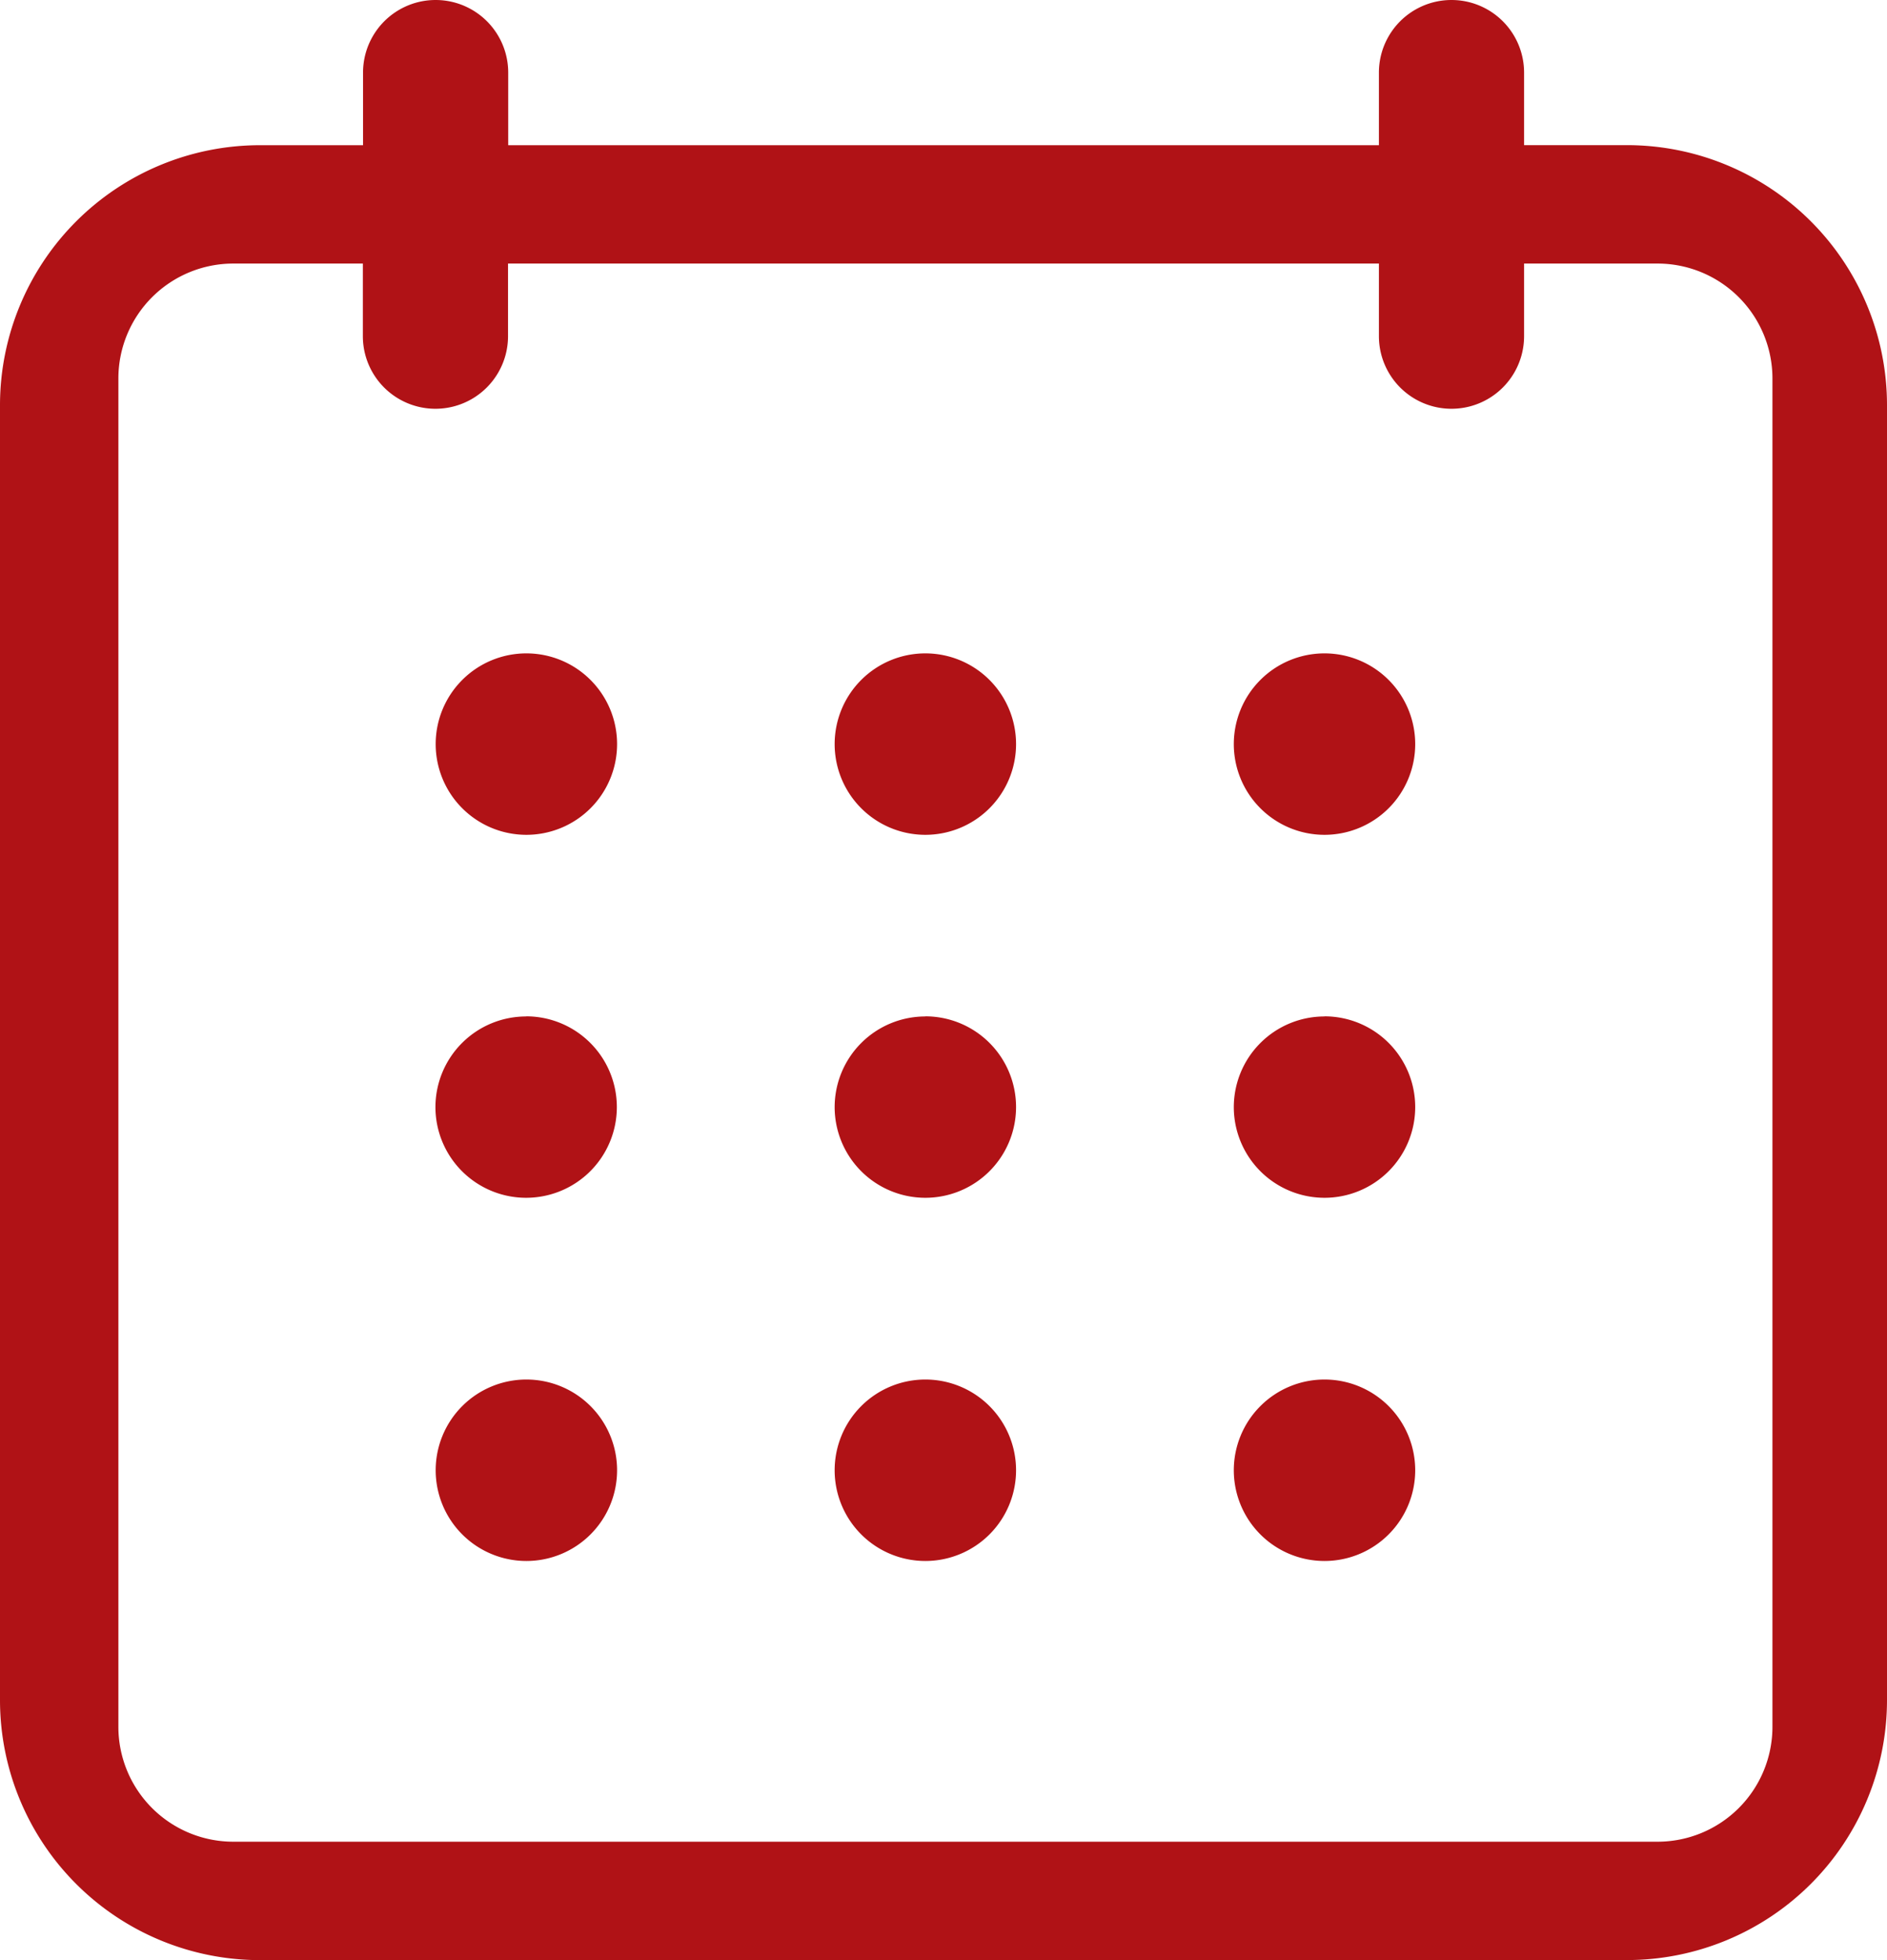
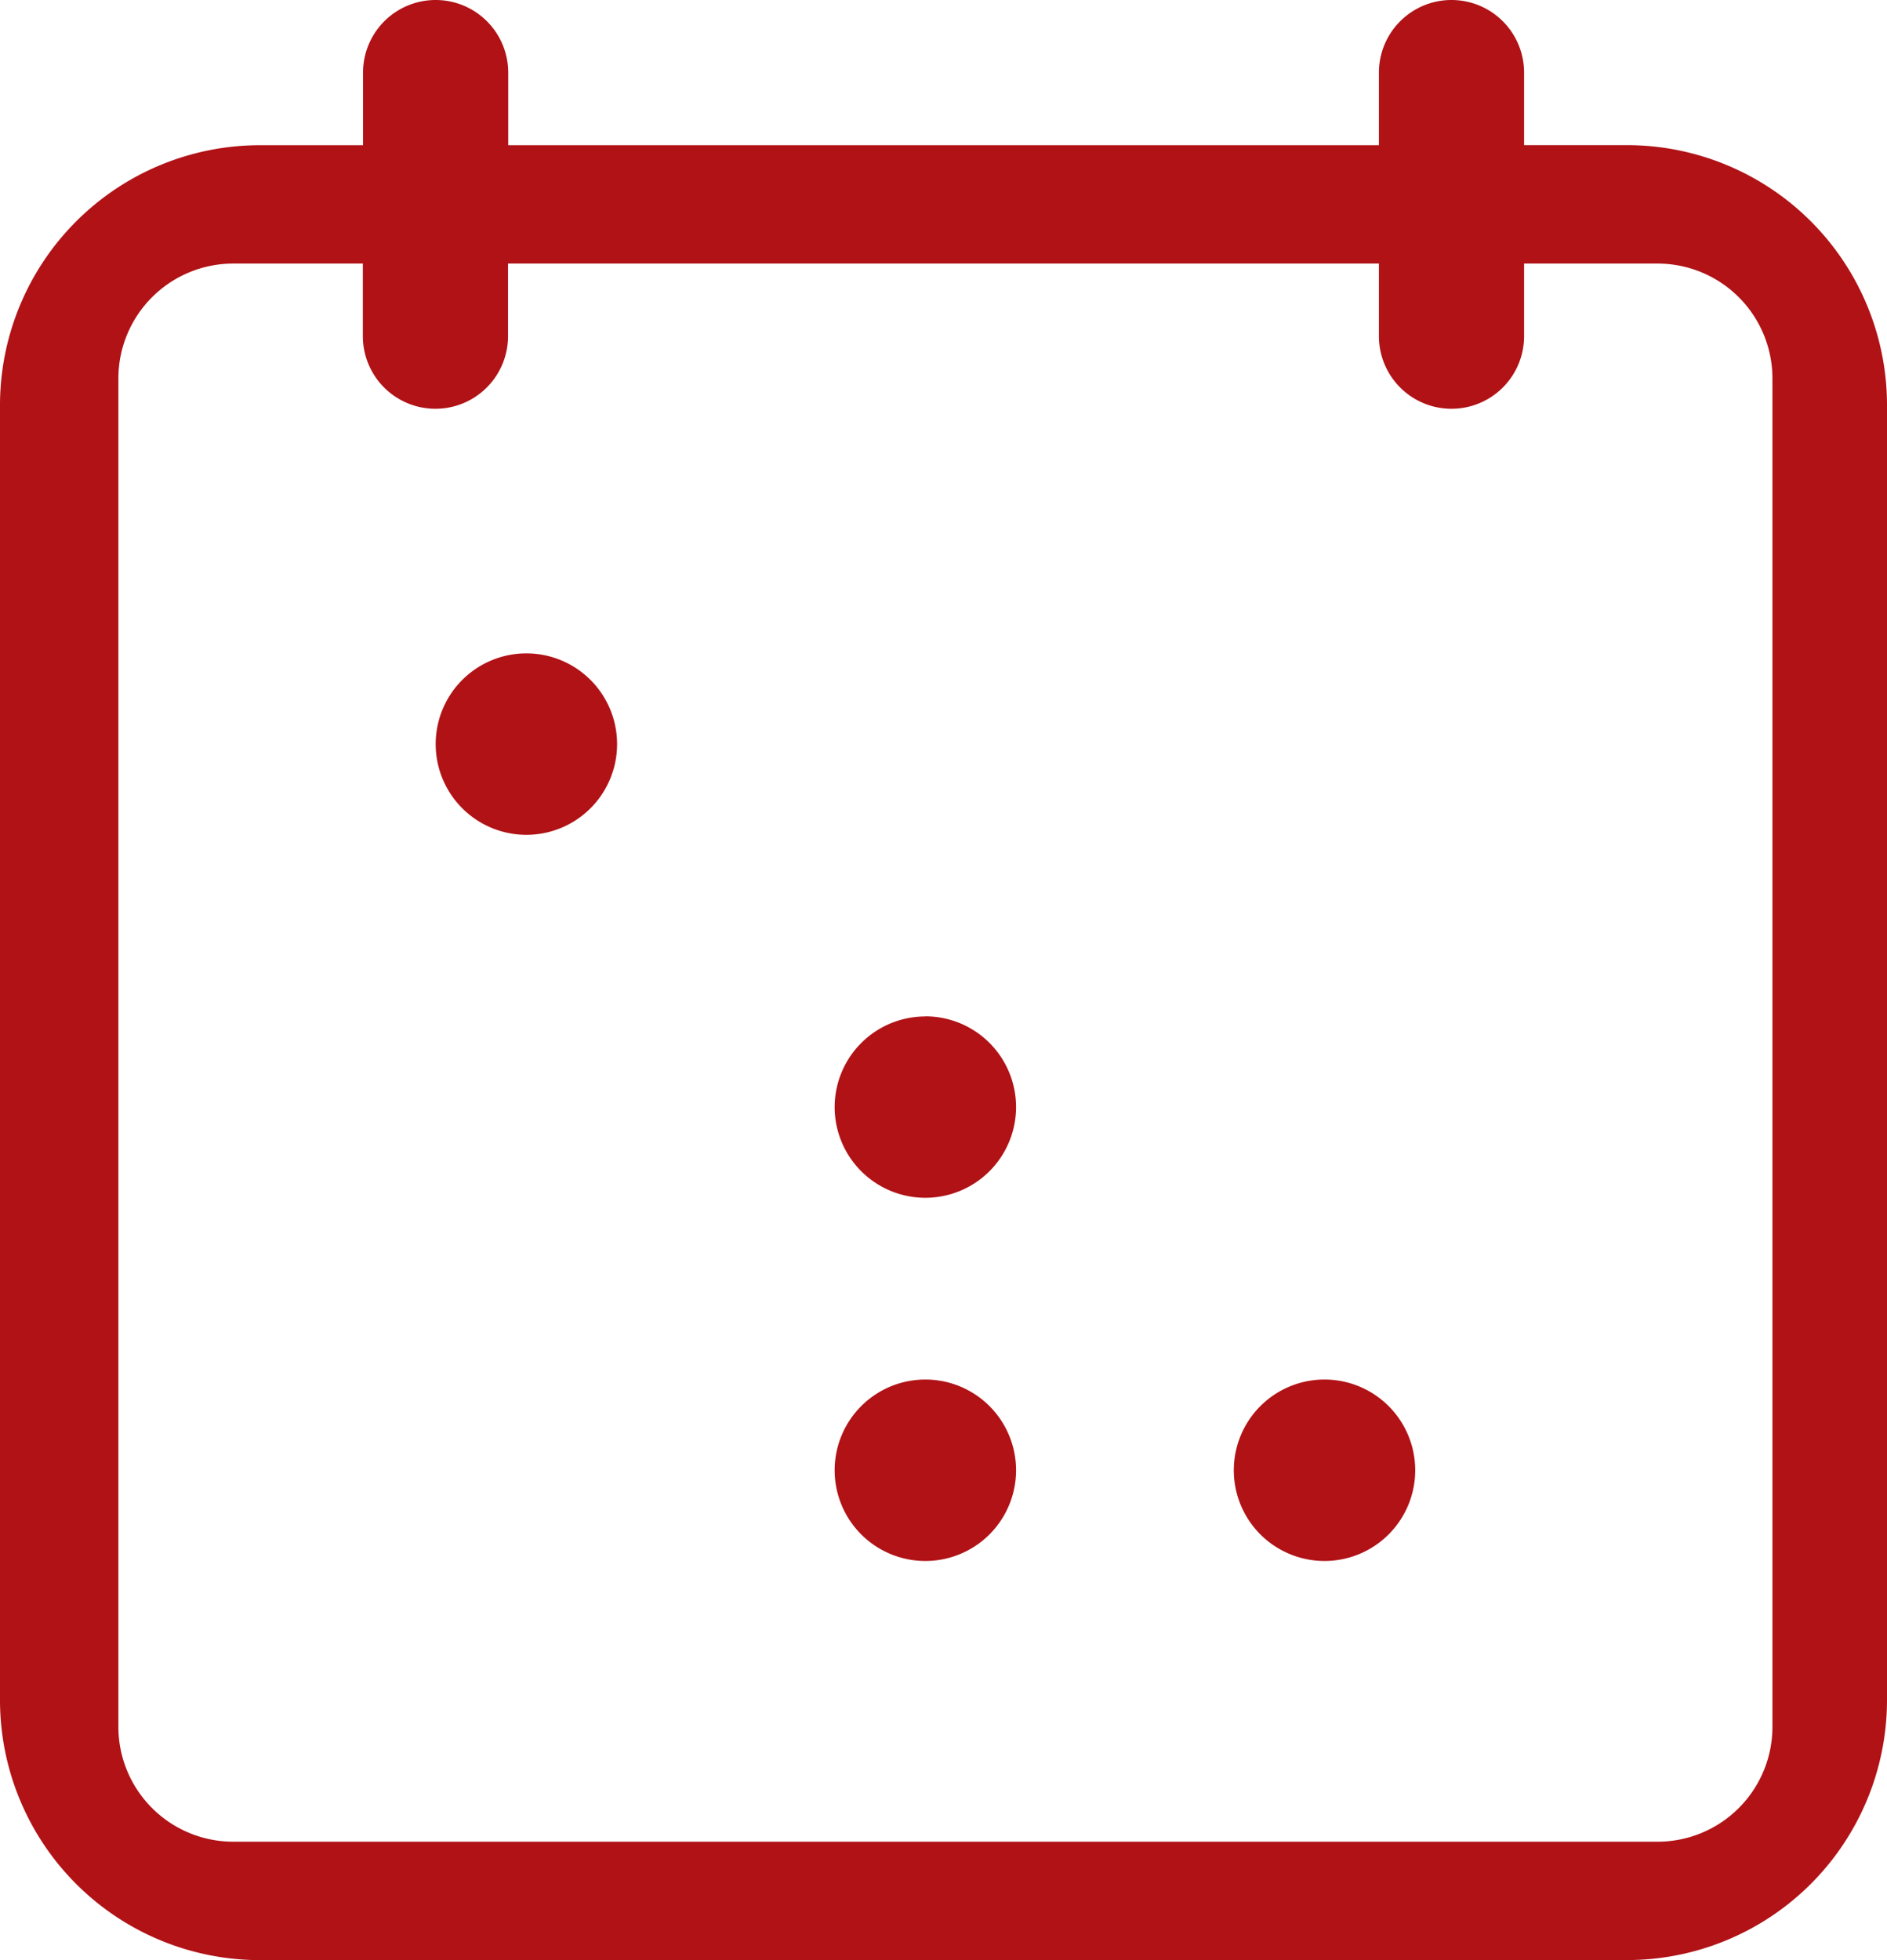
<svg xmlns="http://www.w3.org/2000/svg" id="Group_41359" data-name="Group 41359" width="31.561" height="32.774" viewBox="0 0 31.561 32.774">
  <defs>
    <style>
      .cls-1 {
        fill: #b01216;
      }

      .cls-2 {
        clip-path: url(#clip-path);
      }
    </style>
    <clipPath id="clip-path">
      <rect id="Rectangle_3859" data-name="Rectangle 3859" class="cls-1" width="31.561" height="32.774" />
    </clipPath>
  </defs>
  <g id="Group_41358" data-name="Group 41358" class="cls-2">
    <path id="Path_59047" data-name="Path 59047" class="cls-1" d="M4.346,32.774H27.215a4.349,4.349,0,0,0,4.346-4.346V6.773a4.349,4.349,0,0,0-4.346-4.346H25.491V1.214a1.214,1.214,0,0,0-2.428,0V2.428H8.5V1.214a1.214,1.214,0,0,0-2.428,0V2.428H4.346A4.349,4.349,0,0,0,0,6.773V28.429a4.349,4.349,0,0,0,4.346,4.346ZM1.98,6.325A1.922,1.922,0,0,1,3.9,4.407H6.069V5.621a1.214,1.214,0,0,0,2.428,0V4.407H23.063V5.621a1.214,1.214,0,0,0,2.428,0V4.407h2.236a1.922,1.922,0,0,1,1.918,1.918V28.877a1.922,1.922,0,0,1-1.918,1.918H3.9A1.922,1.922,0,0,1,1.98,28.877Z" />
    <path id="Path_59048" data-name="Path 59048" class="cls-1" d="M115.3,170.667a1.517,1.517,0,1,1-1.517,1.517,1.517,1.517,0,0,1,1.517-1.517" transform="translate(-106.496 -159.742)" />
-     <path id="Path_59049" data-name="Path 59049" class="cls-1" d="M219.592,170.667a1.517,1.517,0,1,1-1.517,1.517,1.517,1.517,0,0,1,1.517-1.517" transform="translate(-204.115 -159.742)" />
-     <path id="Path_59050" data-name="Path 59050" class="cls-1" d="M323.888,170.667a1.517,1.517,0,1,1-1.517,1.517,1.517,1.517,0,0,1,1.517-1.517" transform="translate(-301.735 -159.742)" />
-     <path id="Path_59051" data-name="Path 59051" class="cls-1" d="M115.3,265.481A1.517,1.517,0,1,1,113.779,267a1.517,1.517,0,0,1,1.517-1.517" transform="translate(-106.496 -248.487)" />
    <path id="Path_59052" data-name="Path 59052" class="cls-1" d="M219.592,265.481A1.517,1.517,0,1,1,218.075,267a1.517,1.517,0,0,1,1.517-1.517" transform="translate(-204.115 -248.487)" />
-     <path id="Path_59053" data-name="Path 59053" class="cls-1" d="M323.888,265.481A1.517,1.517,0,1,1,322.371,267a1.517,1.517,0,0,1,1.517-1.517" transform="translate(-301.735 -248.487)" />
-     <path id="Path_59054" data-name="Path 59054" class="cls-1" d="M115.3,360.3a1.517,1.517,0,1,1-1.517,1.517A1.517,1.517,0,0,1,115.3,360.3" transform="translate(-106.496 -337.233)" />
    <path id="Path_59055" data-name="Path 59055" class="cls-1" d="M219.592,360.3a1.517,1.517,0,1,1-1.517,1.517,1.517,1.517,0,0,1,1.517-1.517" transform="translate(-204.115 -337.233)" />
    <path id="Path_59056" data-name="Path 59056" class="cls-1" d="M323.888,360.3a1.517,1.517,0,1,1-1.517,1.517,1.517,1.517,0,0,1,1.517-1.517" transform="translate(-301.735 -337.233)" />
  </g>
</svg>